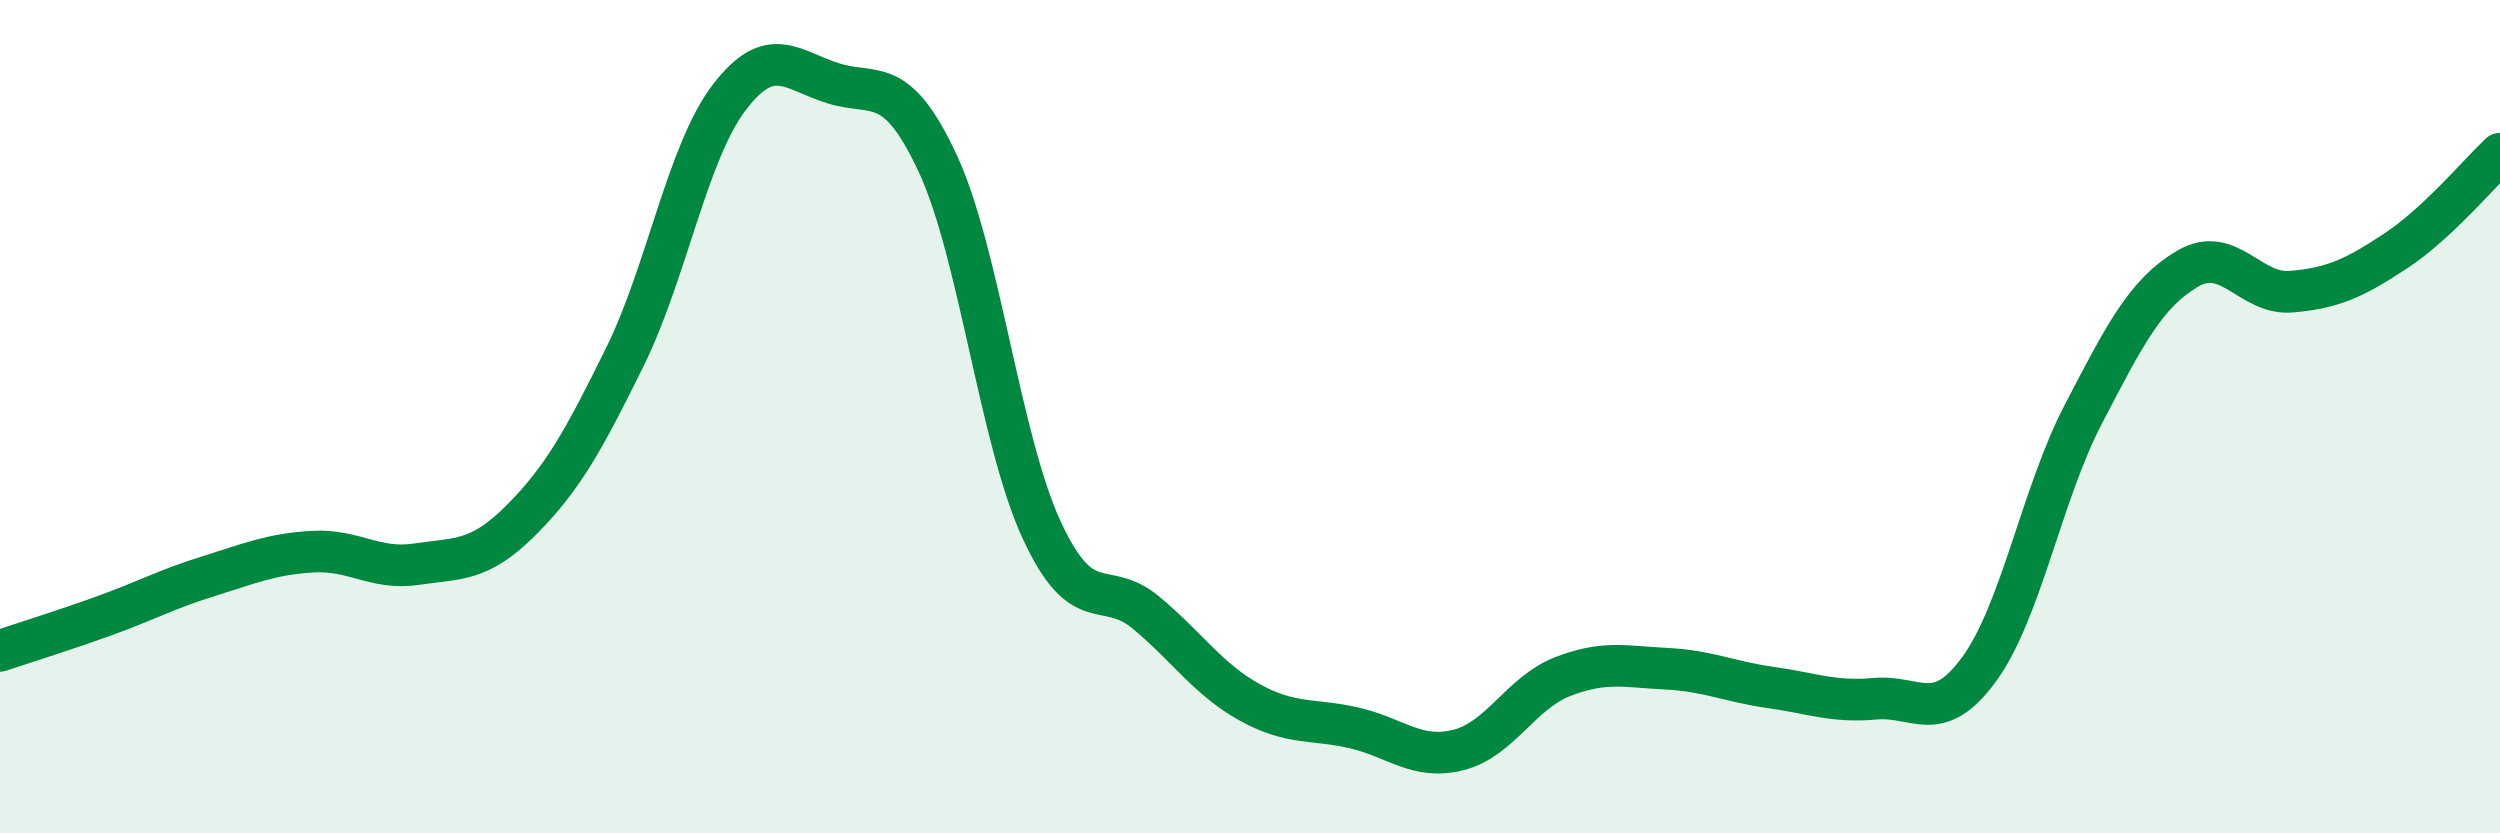
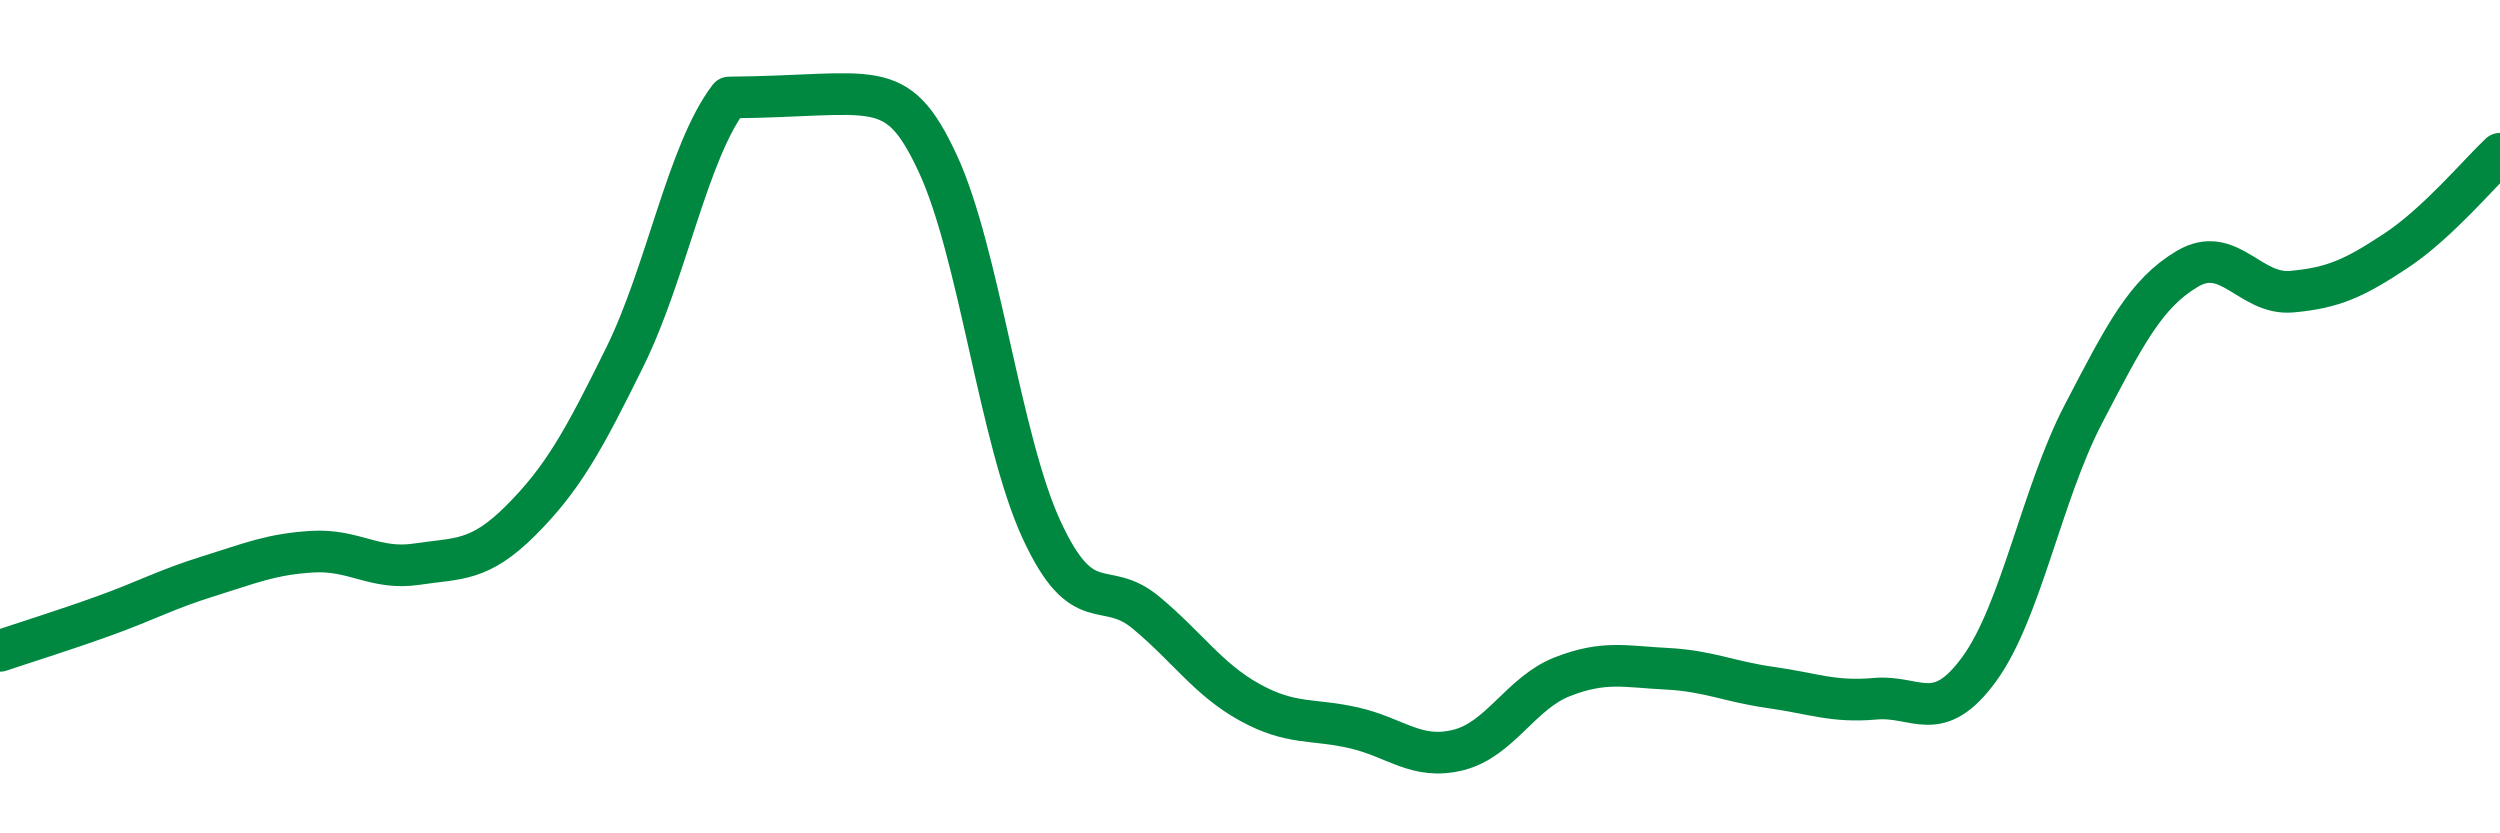
<svg xmlns="http://www.w3.org/2000/svg" width="60" height="20" viewBox="0 0 60 20">
-   <path d="M 0,15.62 C 0.5,15.45 1.5,15.14 2.5,14.78 C 3.5,14.42 4,14.14 5,13.83 C 6,13.52 6.5,13.3 7.5,13.24 C 8.5,13.18 9,13.69 10,13.54 C 11,13.39 11.5,13.49 12.5,12.49 C 13.5,11.49 14,10.59 15,8.56 C 16,6.53 16.5,3.65 17.5,2.34 C 18.5,1.03 19,1.69 20,2 C 21,2.31 21.5,1.77 22.5,3.91 C 23.5,6.05 24,10.56 25,12.72 C 26,14.88 26.5,13.87 27.5,14.7 C 28.5,15.53 29,16.31 30,16.86 C 31,17.41 31.5,17.24 32.5,17.47 C 33.5,17.7 34,18.25 35,18 C 36,17.75 36.5,16.63 37.5,16.24 C 38.5,15.85 39,16 40,16.05 C 41,16.1 41.5,16.36 42.5,16.5 C 43.5,16.64 44,16.86 45,16.77 C 46,16.68 46.5,17.43 47.5,16.06 C 48.5,14.69 49,11.86 50,9.94 C 51,8.02 51.5,7.04 52.5,6.45 C 53.5,5.86 54,7.09 55,7 C 56,6.91 56.5,6.68 57.5,6.02 C 58.5,5.36 59.5,4.16 60,3.69L60 20L0 20Z" fill="#008740" opacity="0.1" stroke-linecap="round" stroke-linejoin="round" />
-   <path d="M 0,15.62 C 0.5,15.45 1.5,15.14 2.5,14.78 C 3.5,14.42 4,14.14 5,13.83 C 6,13.52 6.5,13.3 7.5,13.24 C 8.5,13.18 9,13.69 10,13.54 C 11,13.39 11.5,13.49 12.5,12.49 C 13.5,11.49 14,10.59 15,8.56 C 16,6.53 16.5,3.65 17.5,2.34 C 18.5,1.03 19,1.69 20,2 C 21,2.31 21.5,1.77 22.5,3.91 C 23.5,6.05 24,10.56 25,12.72 C 26,14.88 26.5,13.87 27.5,14.7 C 28.5,15.53 29,16.31 30,16.86 C 31,17.41 31.5,17.24 32.5,17.47 C 33.5,17.7 34,18.25 35,18 C 36,17.75 36.5,16.63 37.5,16.24 C 38.5,15.85 39,16 40,16.05 C 41,16.1 41.5,16.36 42.5,16.5 C 43.5,16.64 44,16.86 45,16.77 C 46,16.68 46.5,17.43 47.5,16.06 C 48.5,14.69 49,11.86 50,9.94 C 51,8.02 51.5,7.04 52.5,6.45 C 53.5,5.86 54,7.09 55,7 C 56,6.91 56.5,6.68 57.5,6.02 C 58.5,5.36 59.5,4.16 60,3.69" stroke="#008740" stroke-width="1" fill="none" stroke-linecap="round" stroke-linejoin="round" />
+   <path d="M 0,15.62 C 0.5,15.45 1.5,15.14 2.5,14.78 C 3.5,14.42 4,14.14 5,13.83 C 6,13.52 6.5,13.3 7.5,13.24 C 8.5,13.18 9,13.69 10,13.54 C 11,13.39 11.5,13.49 12.5,12.49 C 13.5,11.49 14,10.59 15,8.56 C 16,6.53 16.5,3.65 17.5,2.34 C 21,2.31 21.5,1.77 22.5,3.91 C 23.5,6.05 24,10.56 25,12.72 C 26,14.88 26.5,13.87 27.5,14.7 C 28.5,15.53 29,16.31 30,16.86 C 31,17.41 31.5,17.24 32.5,17.47 C 33.5,17.7 34,18.25 35,18 C 36,17.75 36.5,16.63 37.5,16.24 C 38.5,15.85 39,16 40,16.05 C 41,16.1 41.5,16.36 42.5,16.5 C 43.5,16.64 44,16.86 45,16.77 C 46,16.68 46.5,17.43 47.5,16.06 C 48.5,14.69 49,11.86 50,9.94 C 51,8.02 51.5,7.04 52.5,6.45 C 53.5,5.86 54,7.09 55,7 C 56,6.91 56.5,6.68 57.5,6.02 C 58.5,5.36 59.5,4.16 60,3.69" stroke="#008740" stroke-width="1" fill="none" stroke-linecap="round" stroke-linejoin="round" />
</svg>